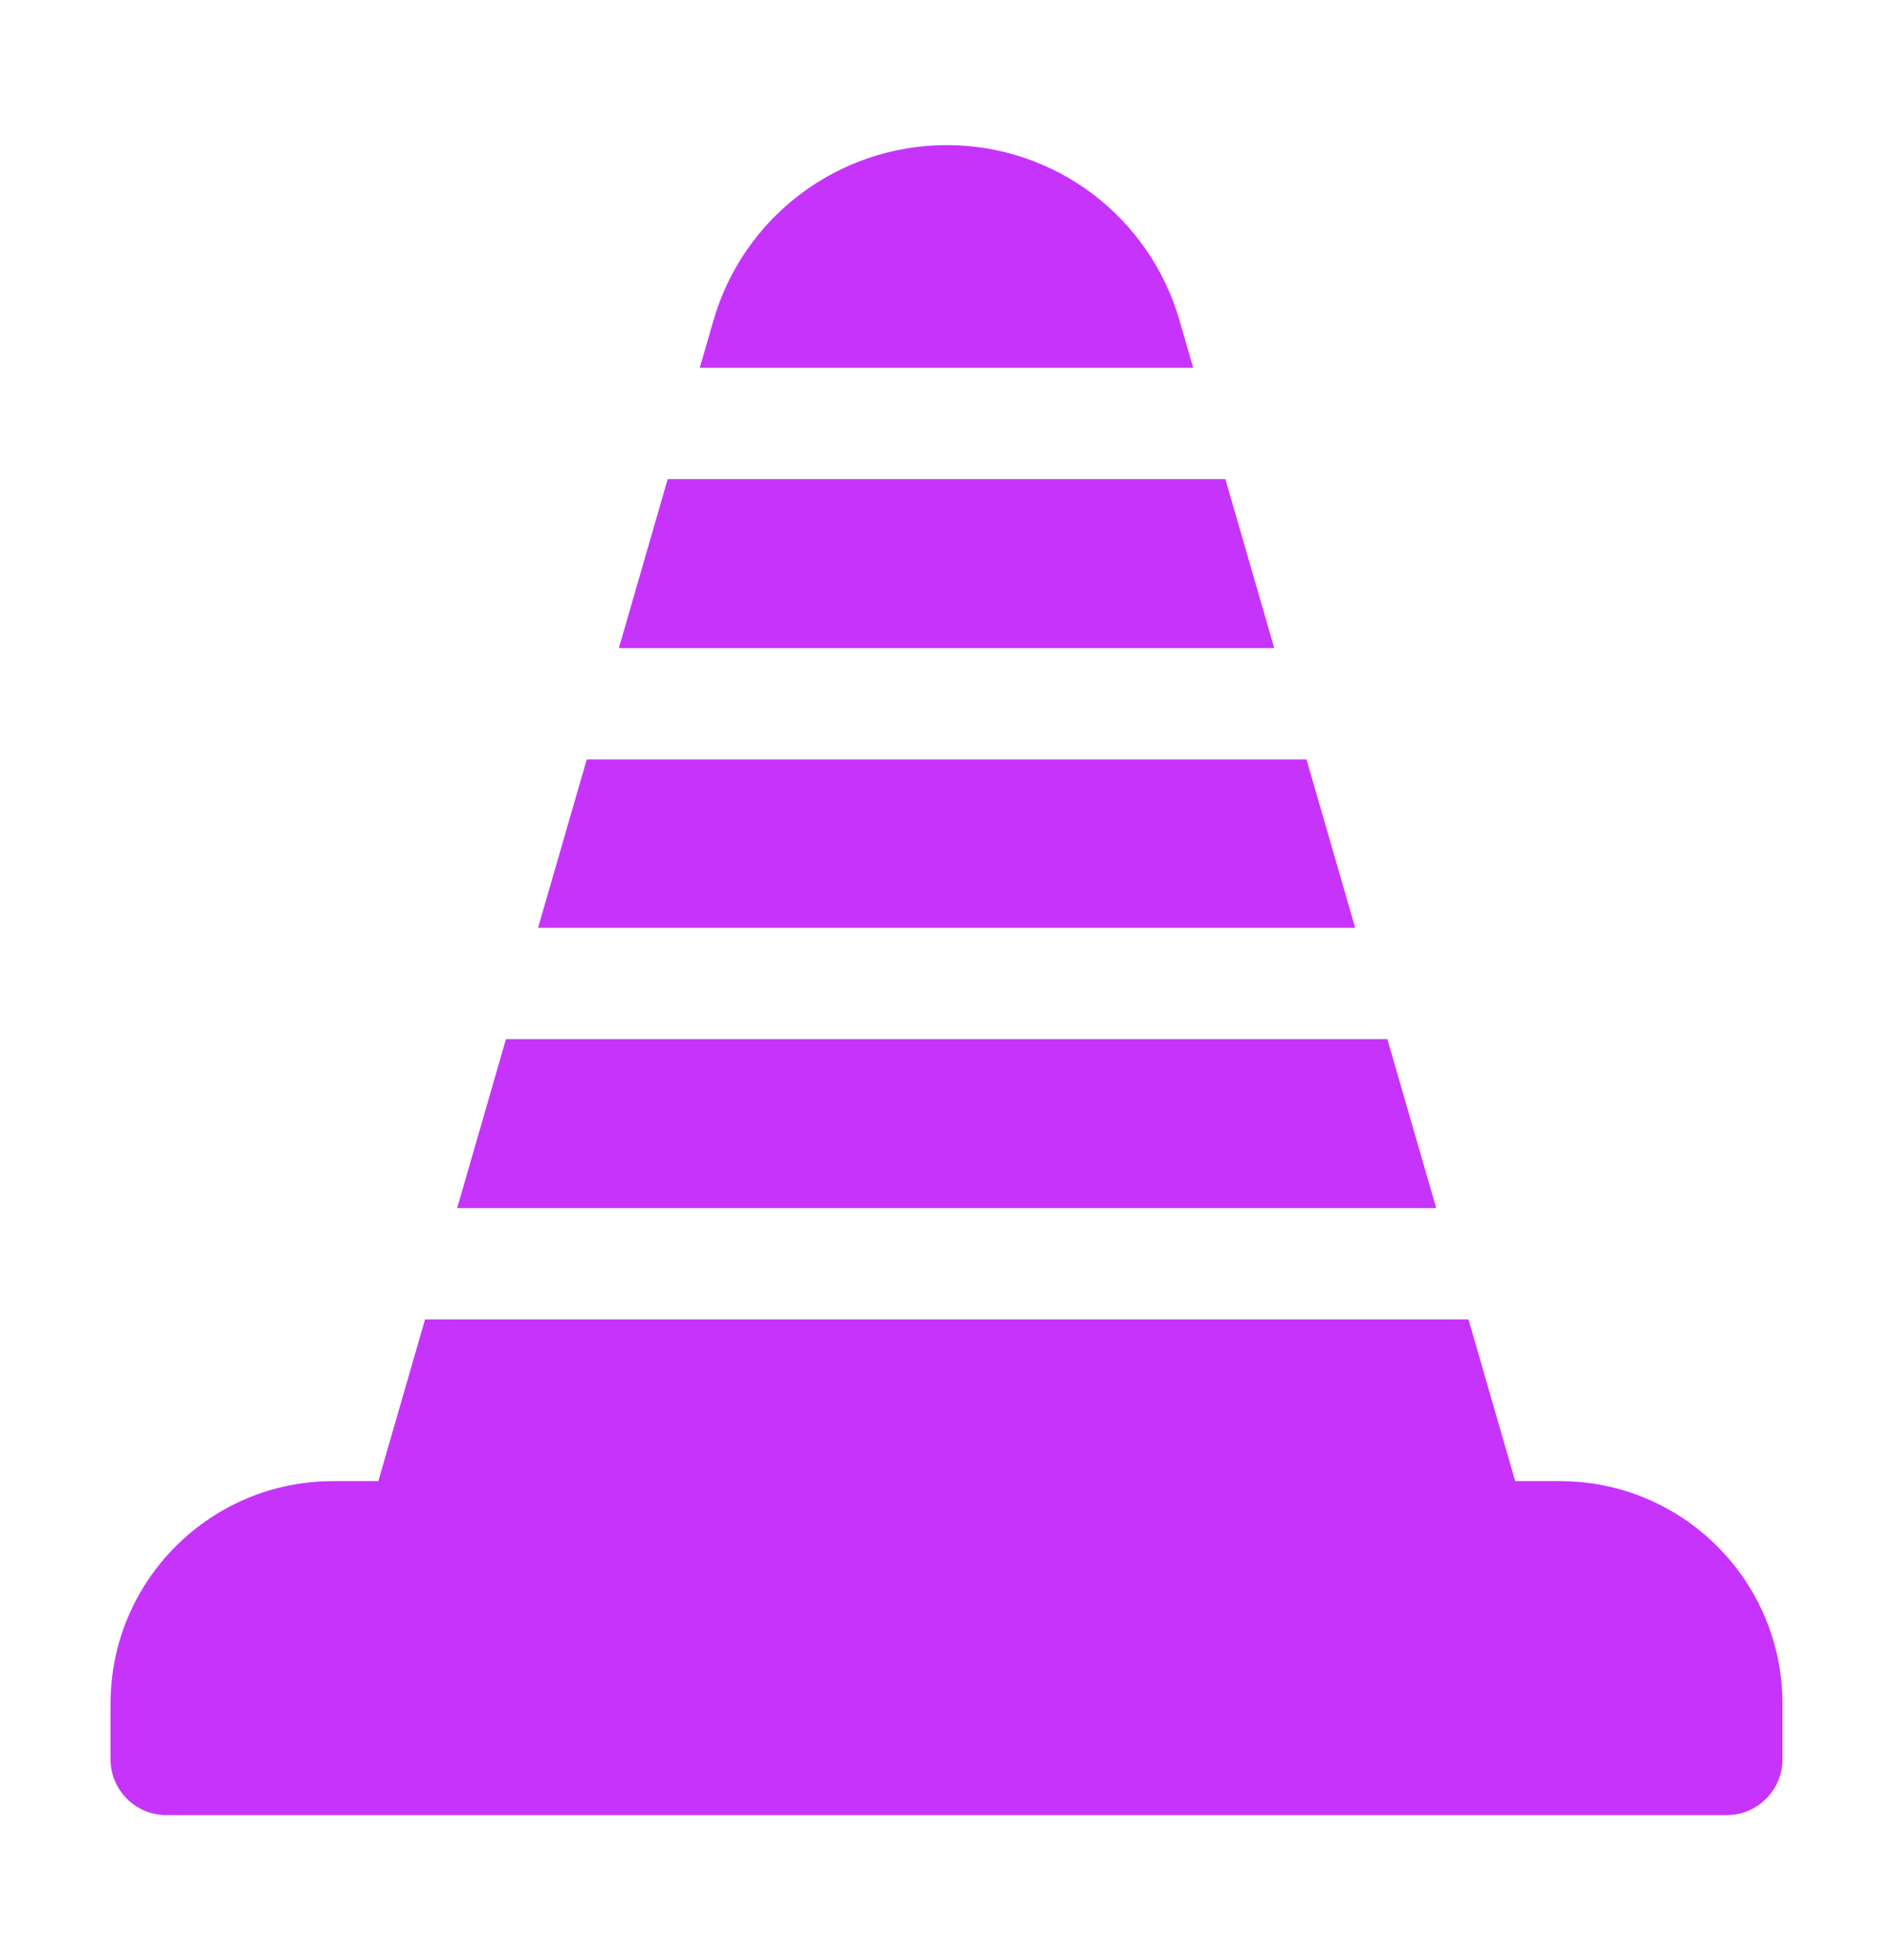
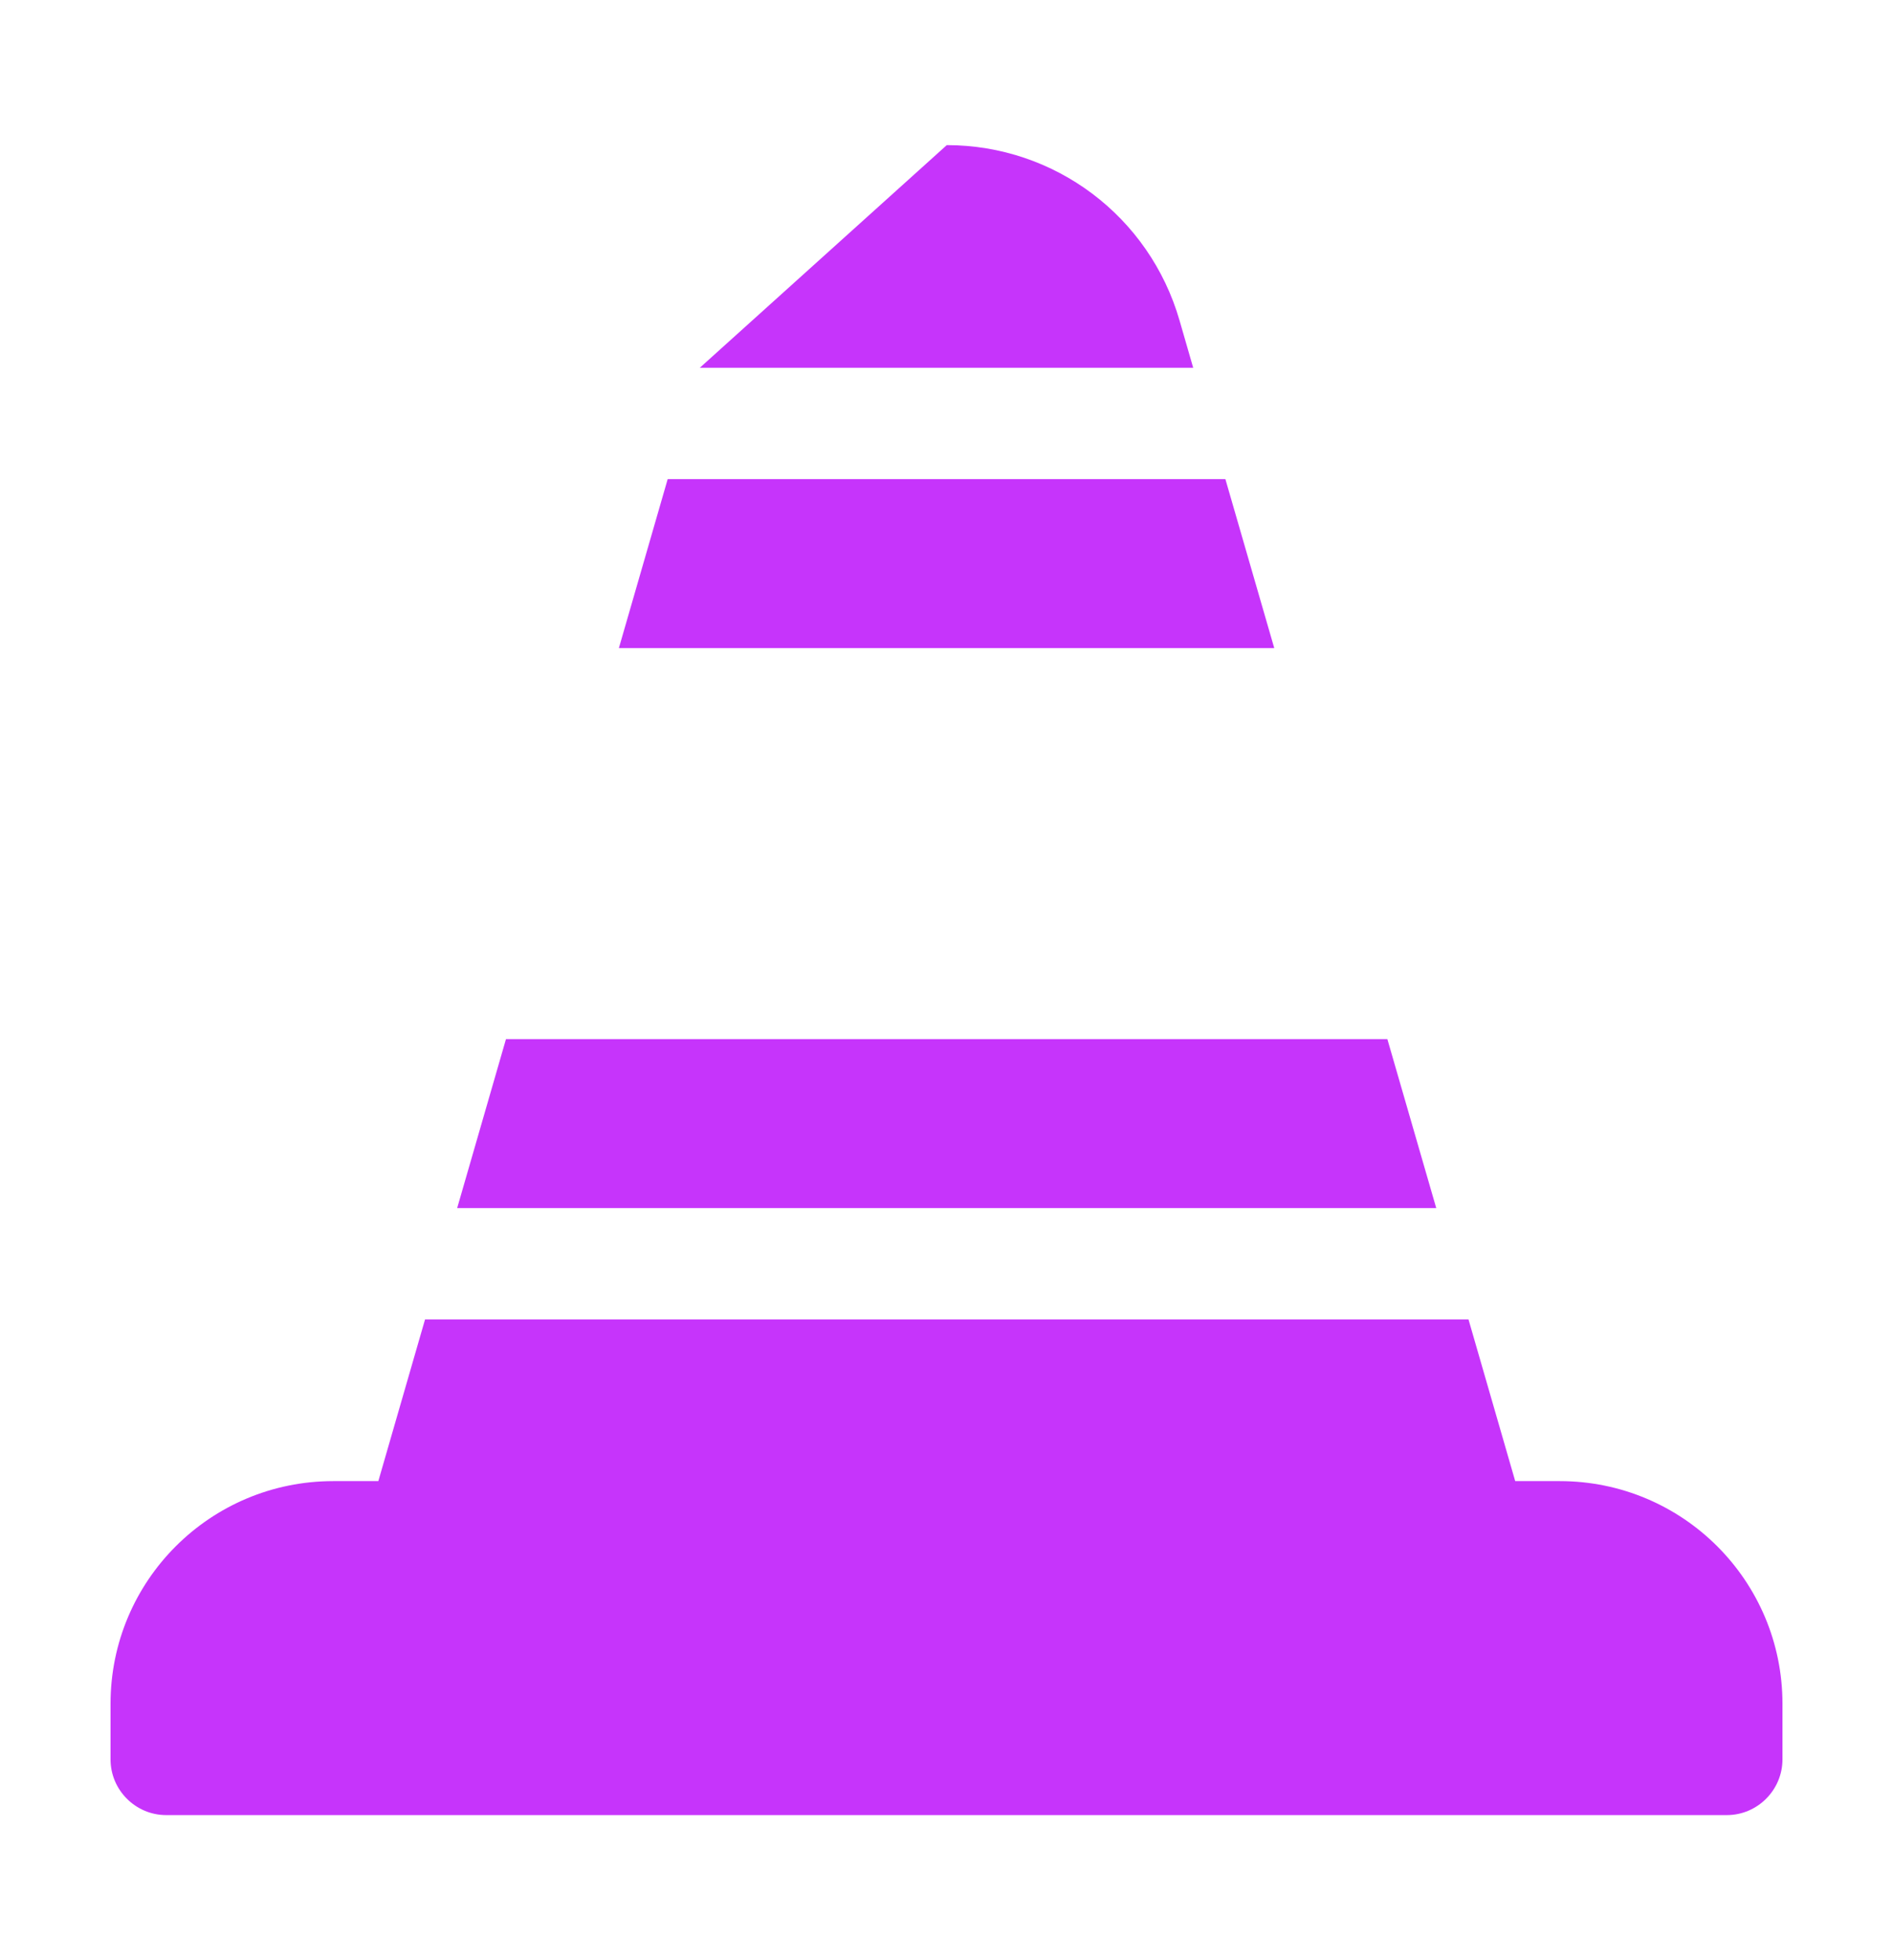
<svg xmlns="http://www.w3.org/2000/svg" width="28" height="29" viewBox="0 0 28 29" fill="none">
  <path d="M18.125 7.088H9.876L9.154 9.588H18.848L18.125 7.088Z" fill="#C634FB" />
  <path d="M20.521 15.373H7.484L6.762 17.873H21.244L20.521 15.373Z" fill="#C634FB" />
-   <path d="M19.325 11.235H8.679L7.959 13.726H20.045L19.325 11.235Z" fill="#C634FB" />
-   <path d="M17.649 5.441L17.447 4.741C17.002 3.201 15.602 2.147 14.004 2.147C12.406 2.147 10.998 3.201 10.553 4.741L10.351 5.441H17.649Z" fill="#C634FB" />
+   <path d="M17.649 5.441L17.447 4.741C17.002 3.201 15.602 2.147 14.004 2.147L10.351 5.441H17.649Z" fill="#C634FB" />
  <path d="M23.071 21.912H22.412L21.721 19.52H6.287L5.596 21.912H4.929C3.109 21.912 1.635 23.386 1.635 25.206V26.029C1.635 26.482 2.005 26.853 2.458 26.853H25.542C25.995 26.853 26.365 26.482 26.365 26.029V25.206C26.365 23.386 24.891 21.912 23.071 21.912Z" fill="#C634FB" />
</svg>